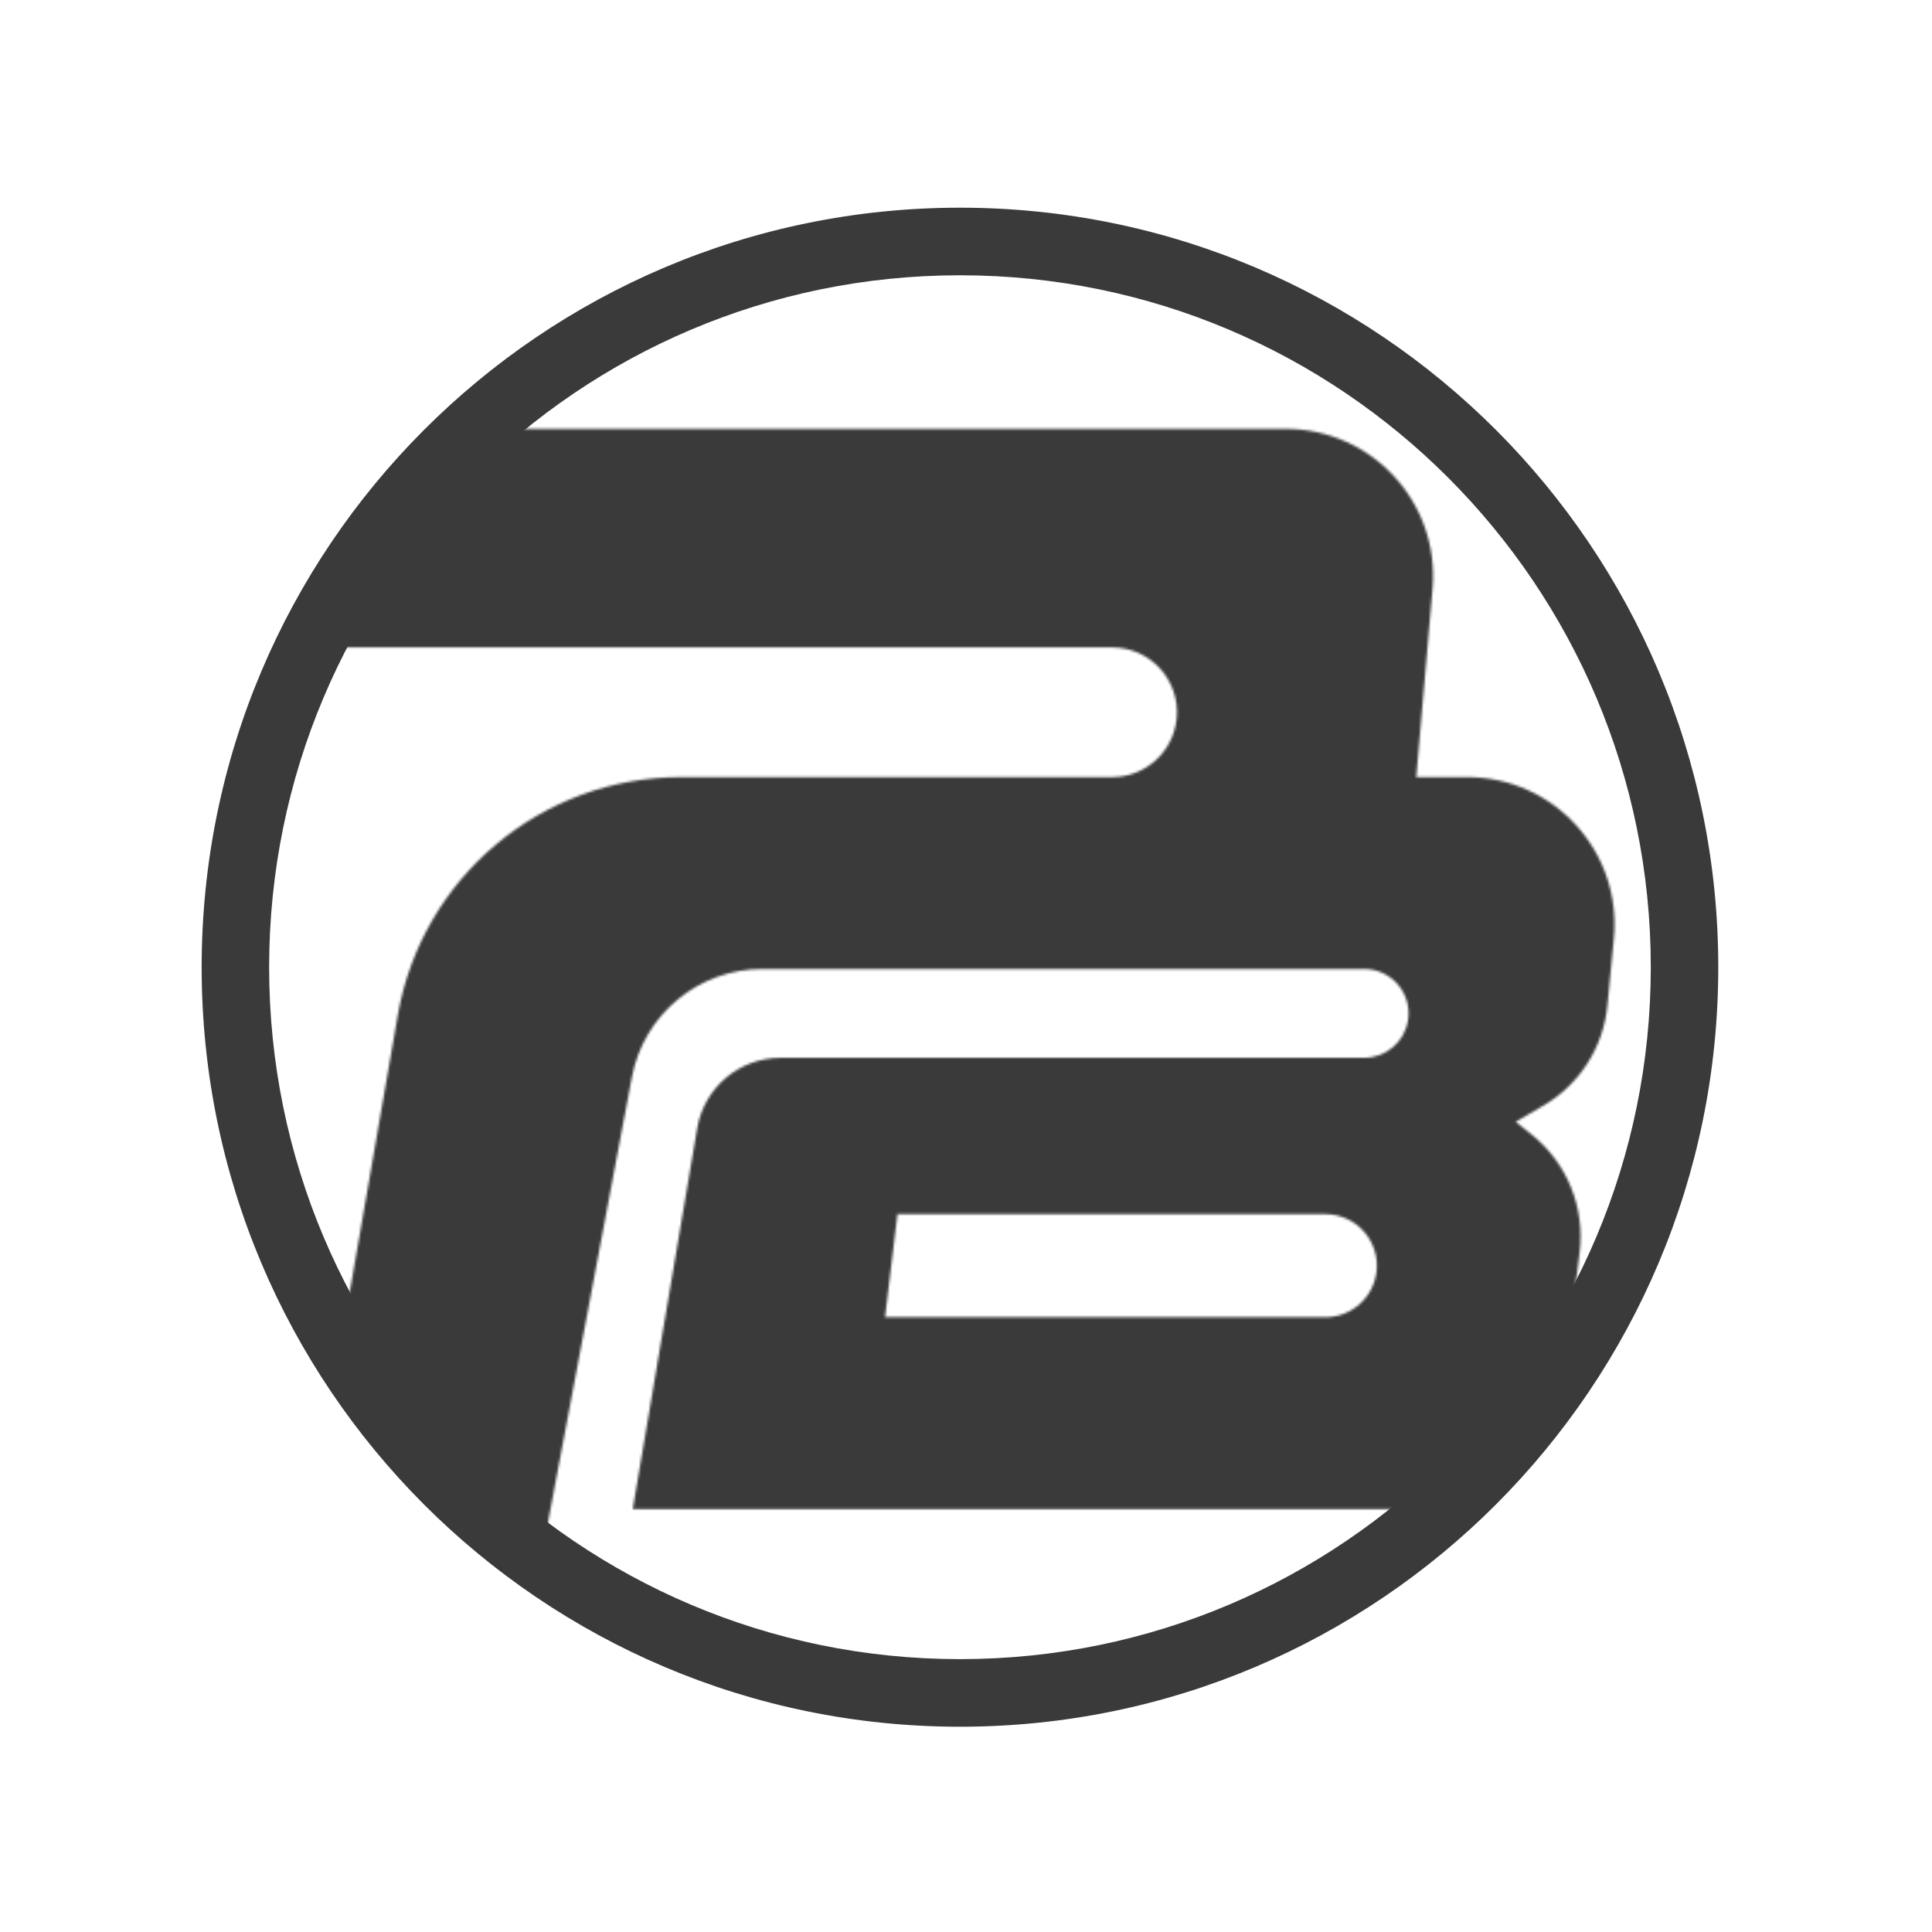
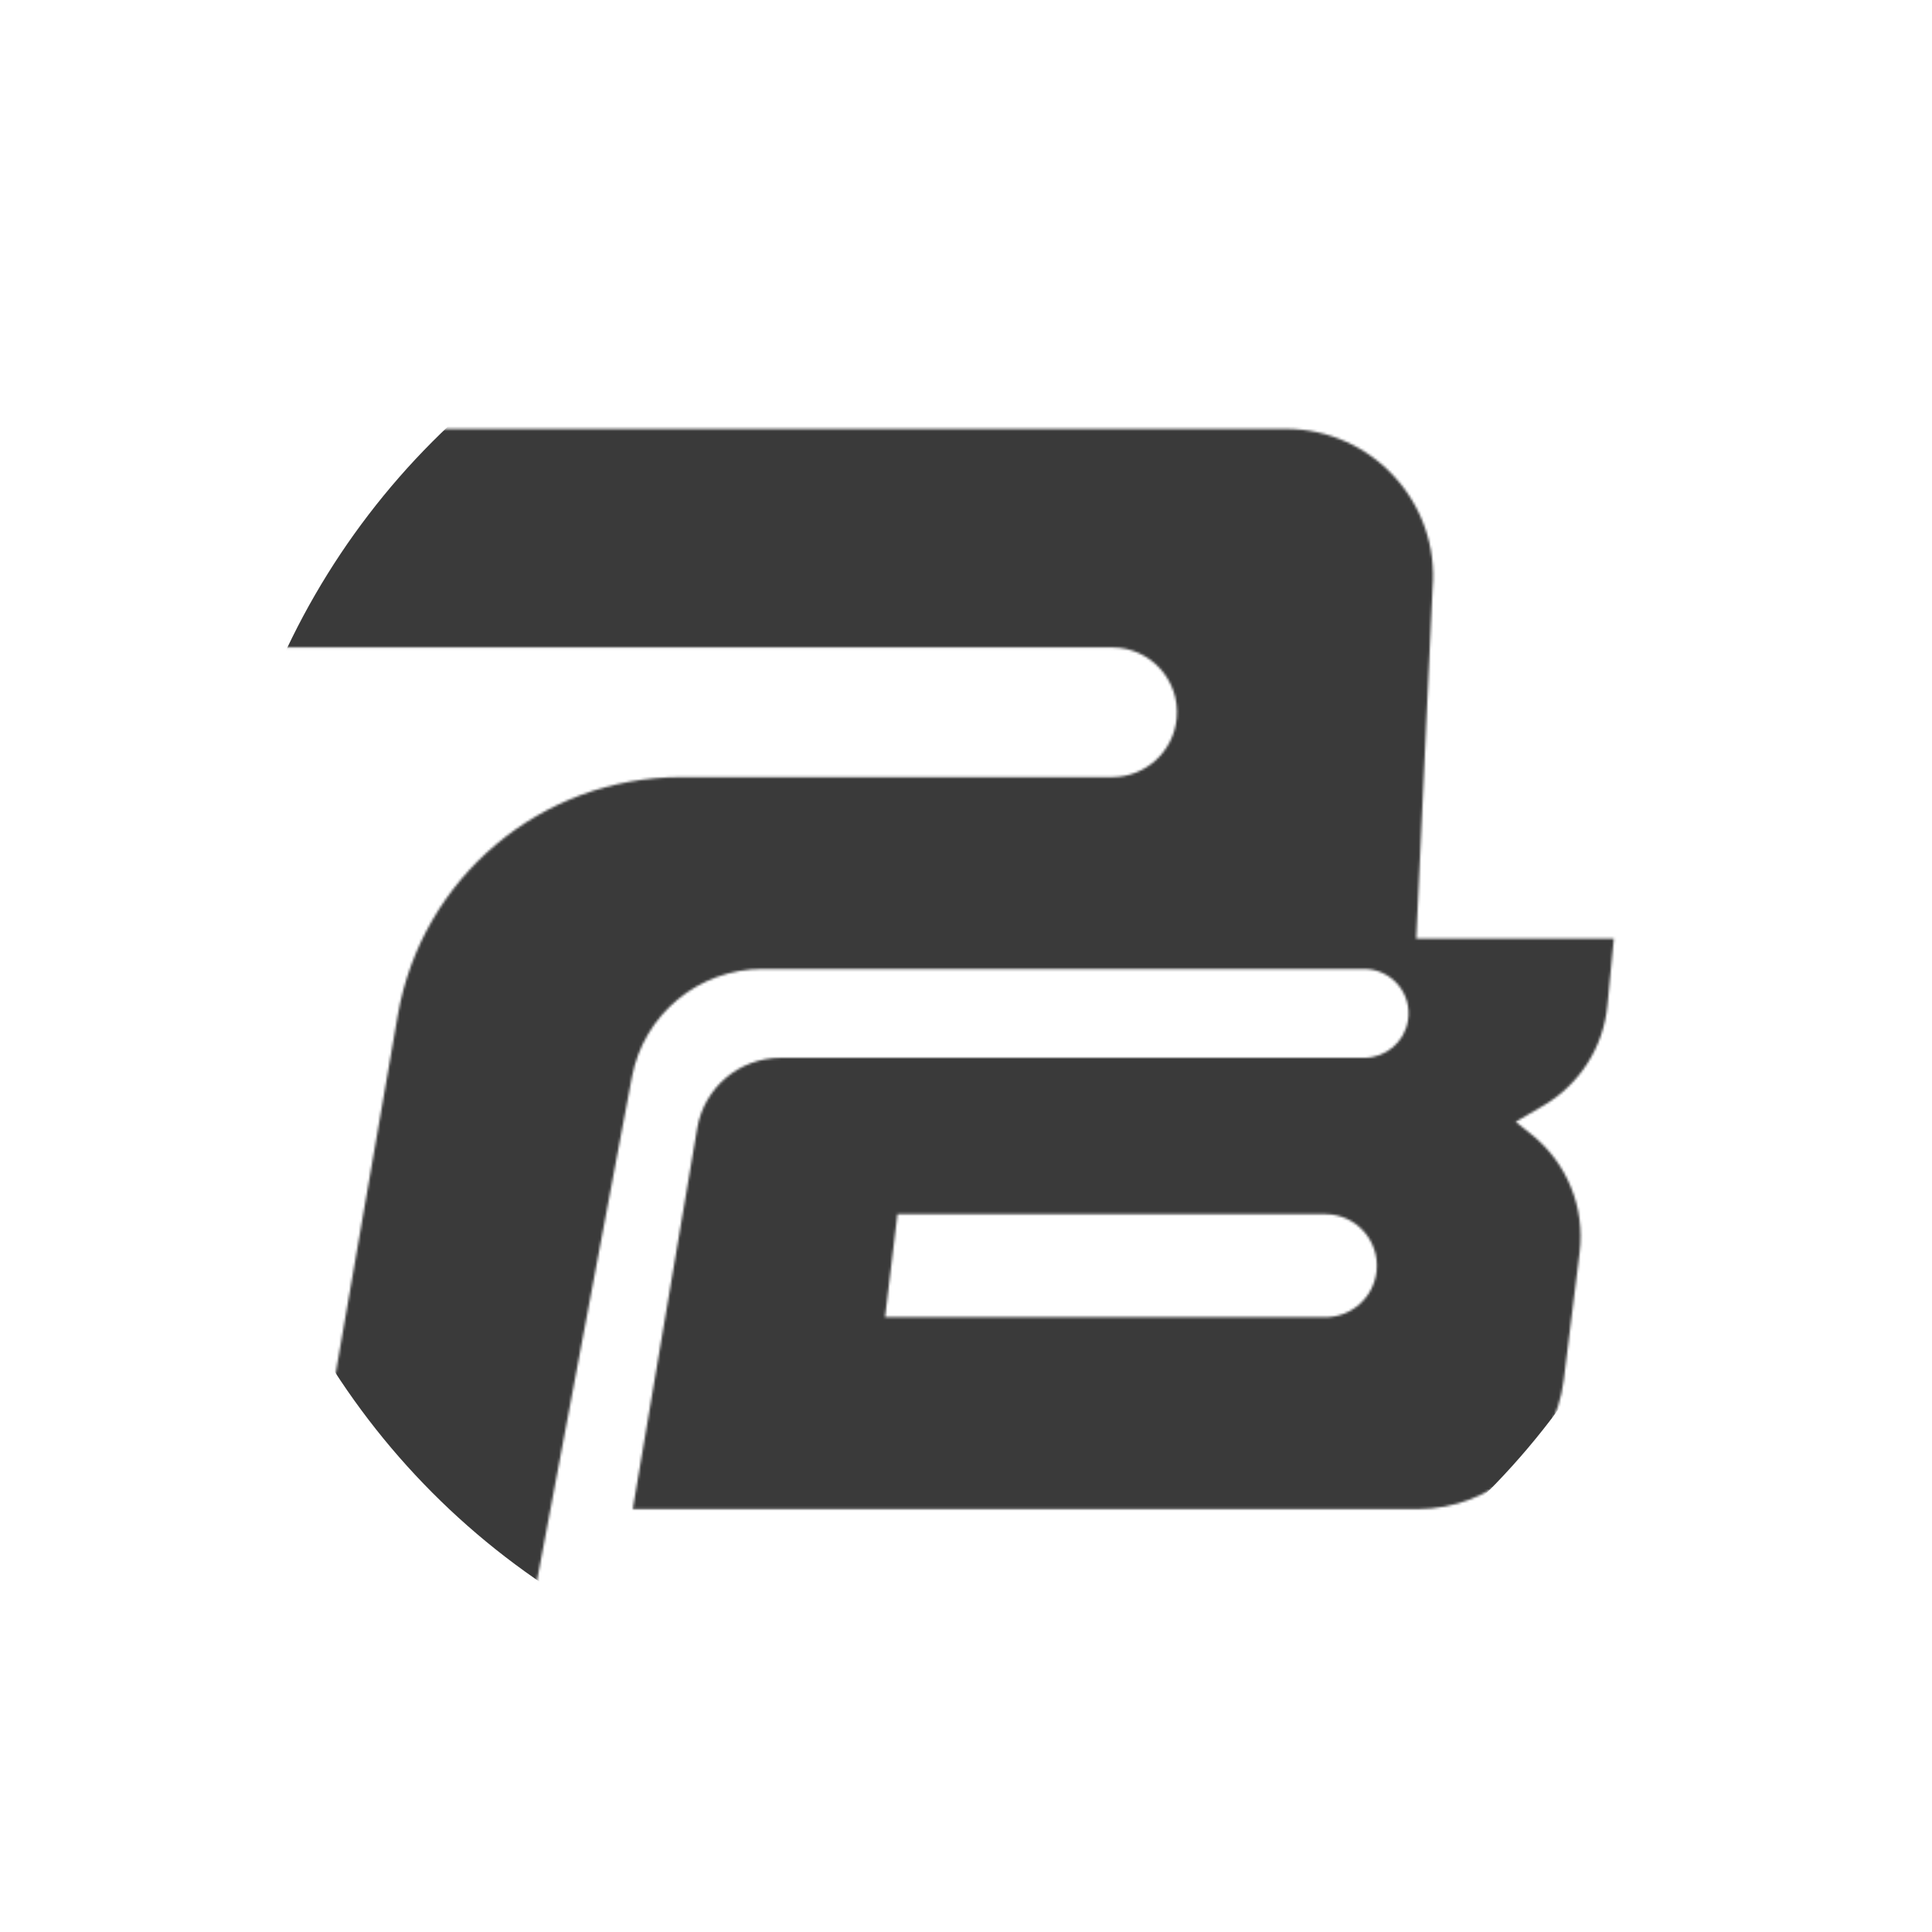
<svg xmlns="http://www.w3.org/2000/svg" width="800" height="800" viewBox="0 0 800 800" fill="none">
  <g clip-path="url(#clip0_910_8)">
    <mask id="mask0_910_8" style="mask-type:alpha" maskUnits="userSpaceOnUse" x="31" y="177" width="638" height="506">
-       <path fill-rule="evenodd" clip-rule="evenodd" d="M217.126 682.263L261.648 446.048C266.547 420.059 289.249 401.235 315.697 401.235H564.867C576.183 401.235 584.815 411.358 583.027 422.533V422.533C581.6 431.455 573.902 438.019 564.867 438.019H323.209C306.133 438.019 291.55 450.341 288.7 467.177L262.002 624.881H586.989C617.768 624.881 643.726 601.951 647.523 571.407L654.083 518.642C656.391 500.078 648.927 481.642 634.354 469.913L627.633 464.503L639.057 457.839C654.056 449.09 663.933 433.661 665.599 416.376L668.273 388.635C671.727 352.799 643.556 321.782 607.554 321.782H586.435L593.194 243.861C596.284 208.225 568.191 177.59 532.422 177.59H31V268.078H460.511C476.354 268.078 488.753 281.723 487.241 297.493V297.493C485.92 311.267 474.349 321.782 460.511 321.782H281.948C224.073 321.782 174.591 363.42 164.699 420.443L119.281 682.263H217.126ZM366.468 545.428L371.618 502.758H548.802C561.453 502.758 571.325 513.704 570.023 526.288V526.288C568.898 537.163 559.735 545.428 548.802 545.428H366.468Z" fill="#00FF62" />
+       <path fill-rule="evenodd" clip-rule="evenodd" d="M217.126 682.263L261.648 446.048C266.547 420.059 289.249 401.235 315.697 401.235H564.867C576.183 401.235 584.815 411.358 583.027 422.533V422.533C581.6 431.455 573.902 438.019 564.867 438.019H323.209C306.133 438.019 291.55 450.341 288.7 467.177L262.002 624.881H586.989C617.768 624.881 643.726 601.951 647.523 571.407L654.083 518.642C656.391 500.078 648.927 481.642 634.354 469.913L627.633 464.503L639.057 457.839C654.056 449.09 663.933 433.661 665.599 416.376L668.273 388.635H586.435L593.194 243.861C596.284 208.225 568.191 177.59 532.422 177.59H31V268.078H460.511C476.354 268.078 488.753 281.723 487.241 297.493V297.493C485.92 311.267 474.349 321.782 460.511 321.782H281.948C224.073 321.782 174.591 363.42 164.699 420.443L119.281 682.263H217.126ZM366.468 545.428L371.618 502.758H548.802C561.453 502.758 571.325 513.704 570.023 526.288V526.288C568.898 537.163 559.735 545.428 548.802 545.428H366.468Z" fill="#00FF62" />
    </mask>
    <g mask="url(#mask0_910_8)">
      <circle cx="397.365" cy="400.5" r="308.248" fill="#3A3A3A" />
    </g>
-     <path fill-rule="evenodd" clip-rule="evenodd" d="M397.5 715C570.917 715 711.5 574.194 711.5 400.5C711.5 226.806 570.917 86 397.5 86C224.083 86 83.5 226.806 83.5 400.5C83.5 574.194 224.083 715 397.5 715ZM397.5 687.012C555.484 687.012 683.556 558.736 683.556 400.5C683.556 242.264 555.484 113.988 397.5 113.988C239.516 113.988 111.444 242.264 111.444 400.5C111.444 558.736 239.516 687.012 397.5 687.012Z" fill="#3A3A3A" />
  </g>
  <defs>
    <clipPath id="clip0_910_8">
      <rect width="800" height="800" fill="white" />
    </clipPath>
  </defs>
</svg>